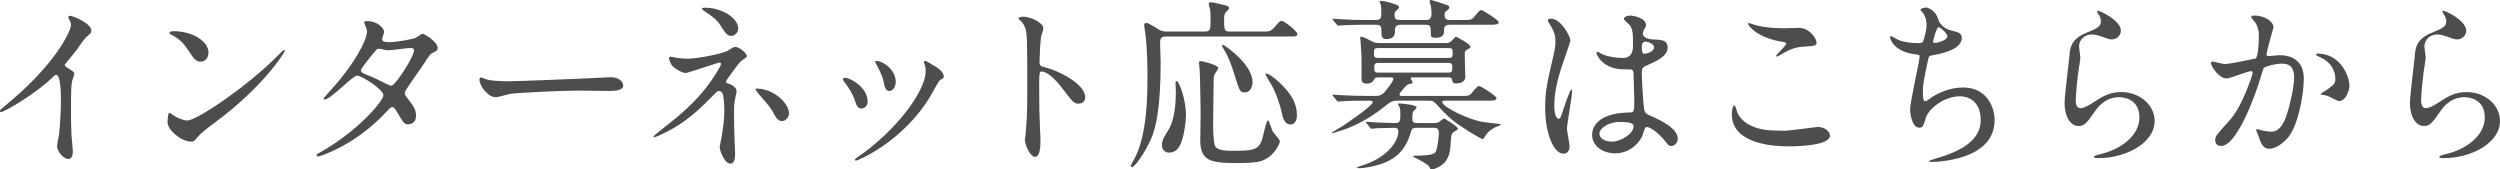
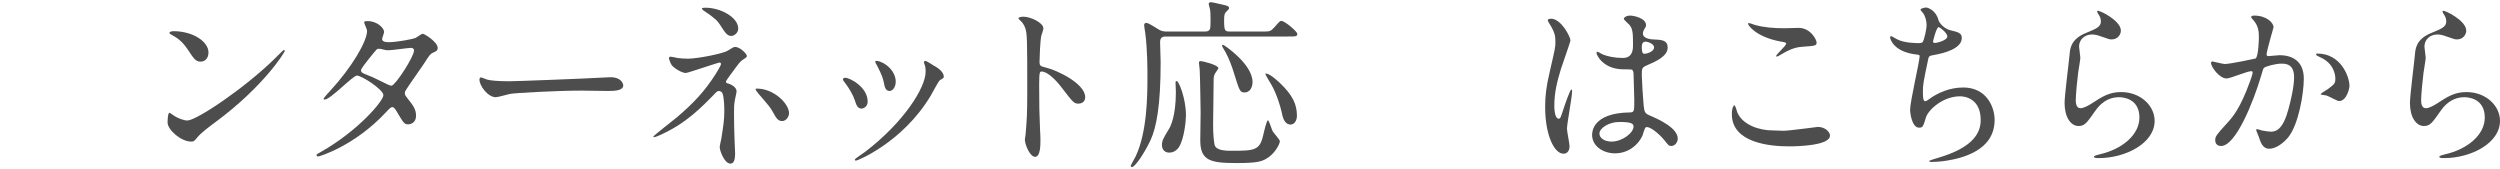
<svg xmlns="http://www.w3.org/2000/svg" id="Layer_2" data-name="Layer 2" height="27.72" viewBox="0 0 408.91 27.72">
  <defs>
    <style>
      .cls-1 {
        fill: #4d4d4d;
        stroke-width: 0px;
      }
    </style>
  </defs>
  <g id="inner">
    <g>
-       <path class="cls-1" d="M10.86,10.98c1.17.72,1.29.84,1.29,1.11,0,.18-.33,1.02-.36,1.2-.12.54-.18,1.17-.18,5.31,0,.81.03,2.43.09,3.6.03.36.21,2.1.21,2.49,0,.3,0,1.32-.72,1.32-.84,0-1.86-1.29-1.86-2.1,0-.3.3-1.62.33-1.92.18-1.62.3-3.93.3-5.52,0-1.08,0-4.23-.78-4.23-.15,0-.27.12-.51.36C5.73,15.42.69,18.33.15,18.33c-.09,0-.15-.06-.15-.18,0-.09.03-.15.09-.21.78-.69,1.62-1.38,2.1-1.8,7.08-6.06,9.42-11.16,9.42-12,0-.3-.09-.57-.24-.84-.03-.06-.21-.42-.21-.48,0-.12.15-.24.3-.24.45,0,3.48,1.26,3.48,2.4,0,.3-.15.51-.27.6-.81.66-.93.84-2.04,2.46-.51.72-1.47,1.8-2.04,2.52,0,.18.09.3.27.42Z" />
      <path class="cls-1" d="M35.27,19.95c-.78.57-2.31,1.71-2.94,2.46-.57.69-.63.75-1.08.75-1.62,0-3.84-1.92-3.84-3.12,0-.21.03-1.59.3-1.59.12,0,.78.51.9.57.39.24,1.38.69,2.04.69,1.47,0,9.42-5.31,14.4-10.23.48-.48,1.32-1.32,1.38-1.32s.15.09.15.15c0,.27-3.51,5.88-11.31,11.64ZM32.81,10.08c-.81,0-1.11-.48-2.1-1.98-1.02-1.53-1.89-1.98-2.73-2.46-.12-.06-.27-.15-.27-.27s.24-.27.66-.27c3.21,0,5.73,1.71,5.73,3.48,0,.9-.51,1.5-1.29,1.5Z" />
      <path class="cls-1" d="M52.45,24.87c6.15-3.48,10.26-8.37,10.26-9.3s-3.57-3.21-4.32-3.21c-.69,0-4.32,3.93-5.31,3.93-.12,0-.15-.09-.15-.15,0-.12.93-1.14,1.08-1.29,3.57-3.87,6.03-8.1,6.03-9.81,0-.24-.48-1.2-.48-1.41,0-.18.39-.18.57-.18,1.59,0,2.7,1.17,2.7,1.77,0,.18-.33.99-.33,1.17,0,.45.63.51,1.02.51,1.44,0,4.08-.51,4.5-.72.18-.09.93-.66,1.11-.66.3,0,2.46,1.35,2.46,2.31,0,.45-.21.54-.75.78-.45.21-.57.36-1.47,1.77-.42.66-2.46,3.51-2.82,4.11-.27.42-.33.51-.33.75,0,.27.03.33.57,1.02.72.93,1.26,1.59,1.26,2.64,0,1.38-1.14,1.44-1.29,1.44-.63,0-.75-.21-1.89-2.13-.06-.12-.39-.69-.69-.69-.27,0-.45.21-1.05.84-5.1,5.49-10.86,7.23-11.07,7.23-.06,0-.33,0-.27-.27.03-.12.09-.12.66-.45ZM67.72,8.25c0-.33-.3-.42-.51-.42-.45,0-3.09.39-3.63.39-.39,0-.6-.03-.9-.12-.3-.09-.42-.12-.72-.12-.09,0-.24,0-.36.12-.03,0-2.55,3-2.55,3.36,0,.42.27.51,1.02.81.93.36,1.17.48,3.3,1.53.12.06.51.24.69.21.66-.12,3.66-4.74,3.66-5.76Z" />
      <path class="cls-1" d="M99.18,12.66c.18,0,.51-.03.66-.03,1.83,0,2.1,1.11,2.1,1.32,0,.84-1.23.93-2.49.93-.69,0-3.69-.06-4.29-.06-4.14,0-11.01.39-11.73.54-.36.06-1.98.54-2.34.54-1.29,0-2.67-1.86-2.67-2.88,0-.18.09-.36.24-.36s.87.33,1.02.36c.51.15,1.74.27,3.66.27.99,0,11.46-.39,15.84-.63Z" />
      <path class="cls-1" d="M110.79,9.48c.48.06,1.17.12,1.71.12,1.59,0,5.82-.84,6.54-1.32.87-.54.96-.6,1.23-.6.75,0,1.89,1.11,1.89,1.47,0,.18-.06.24-.63.6-.51.33-.63.54-2.13,2.58-.24.33-.66.9-.66,1.02,0,.24.18.27.42.33.33.09,1.32.54,1.32,1.26,0,.21-.24,1.17-.27,1.38-.15.93-.15,1.08-.15,2.19,0,.75.03,3.21.09,4.44,0,.33.09,1.83.09,2.13,0,1.44-.39,1.68-.78,1.68-.96,0-1.74-2.1-1.74-2.7,0-.24.24-1.23.27-1.41.36-2.31.48-3.09.48-4.53,0-.24,0-2.28-.33-2.91-.15-.3-.54-.33-.57-.33-.15,0-.3.09-.45.24-2.52,2.58-4.86,5.01-9.06,6.93-.24.12-.9.39-1.08.39-.06,0-.12-.03-.12-.09,0-.15,3.24-2.64,3.84-3.15,2.61-2.22,4.5-4.17,6.33-7.05.21-.33.9-1.44.9-1.68,0-.21-.18-.24-.24-.24-.24,0-5.19,1.71-5.52,1.71-.57,0-1.77-.66-2.28-1.26-.24-.3-.48-1.08-.48-1.17,0-.12.12-.24.27-.24.18,0,.96.18,1.11.21ZM120.75,4.68c0,.66-.63,1.2-1.14,1.2-.69,0-1.05-.6-1.86-1.86-.39-.6-.87-1.11-2.73-2.34-.06-.06-.21-.18-.21-.27,0-.15.45-.15.57-.15,2.52,0,5.37,1.59,5.37,3.42ZM129.06,18.54c0,.39-.36,1.26-1.14,1.26-.57,0-.9-.33-1.47-1.41-.42-.78-.6-.99-2.31-2.97-.12-.15-.57-.69-.57-.84,0-.09.21-.09.24-.09,2.73,0,5.25,2.43,5.25,4.05Z" />
      <path class="cls-1" d="M141.92,16.62c0,.84-.69,1.14-1.02,1.14-.66,0-.87-.69-1.08-1.35-.27-.84-.93-2.01-1.74-3.03-.15-.21-.21-.3-.21-.39,0-.18.18-.27.39-.27.72,0,3.66,1.5,3.66,3.9ZM151.19,10.44s-.06-.18-.06-.27c0-.15.12-.21.21-.21.24,0,1.14.63,1.35.75.48.24,1.68.96,1.68,1.83,0,.24-.12.27-.63.57-.24.15-1.29,2.19-1.53,2.58-4.59,7.62-11.97,10.59-12.21,10.59-.09,0-.18-.09-.18-.18,0-.15,1.41-1.05,1.68-1.26,6.39-4.89,9.9-10.53,9.9-13.11,0-.6-.06-.93-.21-1.29ZM146.51,13.35c0,.87-.48,1.53-1.02,1.53-.66,0-.81-.75-.9-1.26-.21-.96-.3-1.23-1.11-2.85-.06-.12-.33-.54-.33-.66,0-.09.15-.18.3-.15,1.41.21,3.06,1.71,3.06,3.39Z" />
      <path class="cls-1" d="M167.42,2.73c1.08,0,3.24.96,3.24,1.92,0,.21-.3,1.08-.36,1.26-.15.75-.27,3.42-.27,4.17,0,.66.12.75.99.96,1.83.42,6.48,2.61,6.48,4.86,0,.99-.93,1.05-1.08,1.05-.75,0-.84-.12-2.85-2.73-.84-1.11-2.25-2.52-3.18-2.52-.3,0-.42,0-.42,2.22,0,3.18.03,4.77.15,7.47.03.33.06,1.08.06,1.53,0,.75,0,2.73-.87,2.73s-1.68-2.04-1.68-2.82c0-.12.12-.75.12-.87.21-2.49.27-3.27.27-6.96,0-8.58,0-9.54-.36-10.5-.24-.63-.54-.93-1.02-1.38l-.06-.12c.03-.27.81-.27.84-.27Z" />
      <path class="cls-1" d="M206.4,5.16c1.26,0,1.41,0,2.04-.69.81-.93.9-1.05,1.14-1.05.6,0,2.61,1.77,2.61,2.1,0,.45-.18.45-1.59.45h-19.74c-.54,0-1.11,0-1.11.93,0,.51.09,2.79.09,3.27,0,7.11-.69,10.65-1.65,12.75-1.05,2.22-2.55,4.41-3.06,4.41-.09,0-.18-.09-.18-.21,0-.09.69-1.32.81-1.56,1.86-3.93,1.92-9.81,1.92-12.96,0-1.29,0-4.5-.36-7.2-.03-.18-.18-1.11-.18-1.29,0-.33.24-.36.39-.36.39,0,1.89,1.05,2.22,1.2.48.21.81.21,1.29.21h5.94c1.02,0,1.02-.33,1.02-1.8,0-.87,0-1.53-.12-1.98-.03-.12-.18-.63-.18-.72,0-.24.18-.3.39-.3s1.56.33,1.71.36c.81.18,1.23.27,1.23.6,0,.15-.06.21-.48.63-.18.18-.33.33-.33,1.29,0,1.89.12,1.92,1.08,1.92h5.1ZM192.87,24c-.36.57-.9.96-1.65.96-.6,0-1.17-.39-1.17-1.26,0-.69.24-1.11,1.17-2.64.24-.39,1.11-2.07,1.11-6.03,0-.24-.06-1.32-.06-1.56,0-.06.03-.21.21-.21.33,0,1.5,2.85,1.5,5.61,0,.81-.27,3.75-1.11,5.13ZM198.42,20.46c0,1.32.12,3.12.33,3.45.3.51,1.08.75,2.58.75,3.84,0,4.71-.03,5.28-2.52.18-.78.57-2.46.78-2.46.18,0,.63,1.53.78,1.8.15.27,1.17,1.35,1.17,1.62,0,.45-.87,2.16-2.31,2.91-.72.39-1.41.66-4.74.66-4.35,0-5.97-.39-5.97-3.75,0-.39.06-4.38.06-4.53,0-.18-.09-6.03-.15-6.93,0-.18-.12-.99-.12-1.14,0-.24.03-.33.3-.33s2.88.63,2.88,1.17c0,.06-.36.57-.42.66-.18.24-.36.57-.36,1.11,0,1.2-.09,6.45-.09,7.53ZM203.61,15.12c-.81,0-.84-.15-1.83-3.33-.15-.54-.78-2.31-1.32-3.24-.51-.87-.57-.96-.57-1.05,0-.12.06-.18.15-.18.15,0,4.83,3.15,4.83,6.09,0,.93-.48,1.71-1.26,1.71ZM211.11,20.37c-1.05,0-1.32-1.23-1.47-2.01-.21-.96-.84-3.03-1.65-4.44-.09-.12-1.02-1.71-1.02-1.8,0-.06.03-.09.09-.09.57,0,1.65.96,2.25,1.5,2.13,2.04,2.82,3.54,2.82,5.4,0,.78-.42,1.44-1.02,1.44Z" />
-       <path class="cls-1" d="M228.6,16.47c-.81,0-1.08.12-1.8.69-1.95,1.59-4.05,2.94-6.66,3.93-.27.09-2.04.69-2.19.69-.09,0-.12-.03-.12-.09,0-.03,1.44-.87,1.65-.99,1.08-.72,5.04-3.42,5.04-3.96,0-.27-.3-.27-.48-.27h-.69c-1.86,0-3.06.03-3.81.09-.09,0-.54.06-.63.06s-.15-.06-.27-.18l-.57-.69q-.12-.15-.12-.21c0-.06.03-.06.09-.06.21,0,1.14.09,1.32.09,1.47.06,2.73.12,4.14.12h1.29c.69,0,1.08,0,1.68-.63.66-.75,1.44-1.86,1.44-2.16,0-.24-.3-.24-.42-.24h-2.04c-.51,0-.57.09-.72.39-.3.63-1.11.63-1.2.63-.84,0-.84-.57-.84-.99,0-.54.03-2.97,0-3.48,0-.39-.15-2.28-.15-2.46,0-.09-.06-.51-.06-.6s.06-.15.15-.15c.39,0,1.44.6,1.62.69.57.3.87.36,1.65.36h10.26c.66,0,.96,0,1.38-.48.09-.09.54-.57.6-.57s2.37,1.2,2.37,1.62c0,.21-.06.24-.6.54-.33.21-.33.3-.33,1.05,0,.54.09,2.88.09,3.36,0,1.08-1.38,1.08-1.53,1.08-.48,0-.51-.12-.63-.63-.09-.33-.3-.36-.57-.36h-5.94c-.15,0-.27,0-.27.15,0,.12.33.51.33.6,0,.24-.21.3-.57.33-.3.06-.48.27-.96.81-.36.42-.63.75-.63.87,0,.27.27.27.42.27h9.51c1.35,0,1.5,0,1.92-.51.84-.99.93-1.11,1.23-1.11.18,0,2.79,1.59,2.79,1.98,0,.42-.6.42-1.62.42h-6.66c-.36,0-.6,0-.6.21,0,.78,4.38,2.97,6.87,3.3.27.03,2.4.3,2.52.3.09,0,.21,0,.21.09,0,.15-.69.33-.81.39-.54.27-1.35.78-1.71,1.44-.06.06-.36.57-.39.57-.33,0-3.72-2.07-4.89-3.03-1.08-.87-2.01-1.89-2.82-2.79-.45-.48-.75-.48-1.26-.48h-5.01ZM222.66,4.05c-1.17,0-2.61.06-3.12.09-.09,0-.54.06-.63.06s-.15-.06-.27-.18l-.57-.69q-.12-.15-.12-.21s.03-.06.09-.06c.21,0,1.14.09,1.32.09,1.47.09,2.73.12,4.14.12h1.5c.9,0,.93-.39.93-1.14,0-.15,0-1.02-.09-1.38-.03-.06-.18-.36-.18-.42,0-.15.15-.18.27-.18.69,0,1.92.42,2.46.63.21.06.42.15.42.42,0,.15-.03.18-.33.45-.3.24-.39.39-.39.81,0,.72.33.81,1.05.81h4.02c.39,0,.99,0,.99-1.02,0-.36-.06-.87-.09-1.23-.03-.12-.24-.69-.24-.81,0-.18.21-.21.3-.21.03,0,2.67.81,2.79.93.09.06.15.15.15.27,0,.21-.18.36-.39.54-.36.21-.39.3-.39.75,0,.78.57.78.99.78h1.92c1.35,0,1.5,0,1.92-.51.84-.99.93-1.11,1.2-1.11.21,0,2.82,1.62,2.82,1.98,0,.42-.6.42-1.62.42h-6.3c-.54,0-1.02.06-1.02.9,0,.57,0,1.23-1.44,1.23-.6,0-.72-.18-.72-.6,0-1.26,0-1.53-.9-1.53h-3.99c-.63,0-.96.15-.96.84,0,.57,0,1.5-1.41,1.5-.81,0-.81-.6-.81-.96,0-.99,0-1.38-.87-1.38h-2.43ZM231.72,20.91c-.75,0-.78.09-1.11,1.17-1.02,3.24-3.3,4.26-4.71,4.74-1.05.36-2.61.69-3.66.69-.21,0-.3-.09-.3-.12,0-.06.63-.24.69-.27,4.05-1.2,6.09-3.84,6.09-5.64,0-.57-.45-.57-.69-.57-.72,0-2.1.03-2.79.06-.09,0-.81.09-.87.09-.12,0-.18-.06-.27-.18l-.57-.69c-.12-.15-.15-.15-.15-.21s.06-.06.12-.06c.21,0,1.14.09,1.35.09.69.03,2.76.12,3.3.12.84,0,.9-.33.9-1.41,0-.66-.03-.87-.09-1.11-.03-.09-.3-.48-.3-.57s.12-.12.21-.12c.45,0,2.85.24,2.85.63,0,.15-.48.6-.57.69-.12.15-.15.96-.15,1.17,0,.66.36.72.84.72h2.61c.33,0,.6,0,.93-.18.12-.09.69-.57.84-.57.03,0,2.22,1.29,2.22,1.65,0,.18-.06.21-.63.54-.42.27-.45.42-.54,1.92-.09,1.11-.15,2.1-.96,3.06-.6.66-1.65,1.17-2.25,1.17-.12,0-.3-.51-.36-.57-.54-.51-1.8-1.14-2.31-1.38-.21-.09-.24-.12-.24-.21s.12-.09.15-.09c2.7,0,3.15-.3,3.36-.45.48-.3.69-2.97.69-3.33,0-.78-.54-.78-.87-.78h-2.76ZM225.48,7.86c-.72,0-.75.15-.75.81s.03.81.75.81h11.37c.69,0,.75-.15.75-.81s-.03-.81-.75-.81h-11.37ZM236.88,11.88c.66,0,.66-.3.66-.81s0-.78-.66-.78h-11.43c-.66,0-.66.3-.66.78,0,.51,0,.81.66.81h11.43Z" />
      <path class="cls-1" d="M256.72,23.91c0,.66-.3,1.23-.99,1.23-1.5,0-3-3-3-7.65,0-1.77.15-3.21.78-5.88.84-3.69.9-3.84.9-4.77,0-1.02-.15-1.53-.69-2.49-.09-.18-.57-.87-.57-1.05s.36-.24.54-.24c1.68,0,3.18,3,3.18,3.54,0,.24-1.32,3.93-1.56,4.68-.6,1.98-1.08,3.84-1.08,6.03,0,.18,0,2.1.72,2.1.27,0,.3-.12.84-1.77.12-.39,1.02-3,1.23-3,.12,0,.12.21.12.27,0,.96-.84,5.28-.84,6.15,0,.45.42,2.43.42,2.85ZM268.63,22.23c-.78,1.65-2.46,2.85-4.47,2.85s-3.75-1.23-3.75-3c0-.42,0-3.6,6.15-3.69.75,0,.75-.21.75-2.07,0-.18-.09-3.36-.12-4.2,0-.18-.03-.54-.24-.72-.06-.06-1.23-.06-1.38-.06-3.39,0-4.44-2.37-4.44-2.67,0-.09.03-.21.15-.21s.69.36.81.42c.84.36,2.07.6,3.36.6q1.65,0,1.65-1.98c0-1.89,0-2.73-.57-3.42-.12-.15-.93-.81-.93-1.02,0-.18.39-.51,1.02-.51s2.61.42,2.61,1.56c0,.21-.03.27-.33.75-.09.15-.18.39-.18.63,0,.9,1.56.96,1.74.96,1.32.06,2.31.09,2.31,1.35,0,1.41-2.01,2.28-3.12,2.76-1.11.48-1.11.51-1.11,1.8,0,.66.21,4.05.3,4.86.12,1.11.21,1.32.96,1.65,1.47.63,4.62,2.04,4.62,3.81,0,.54-.42,1.2-1.08,1.2-.36,0-.45-.12-1.17-1.02-.87-1.05-2.43-2.31-2.97-2.04-.21.09-.48,1.2-.57,1.41ZM261.61,21.84c0,.81.93,1.32,1.98,1.32,1.77,0,3.6-1.44,3.6-2.46,0-.51-.42-.75-2.34-.75-1.71,0-3.24,1.02-3.24,1.89ZM268.54,7.65c0,1.14.24,1.14.45,1.14.42,0,1.56-.36,1.56-1.05,0-.54-.99-.93-1.41-.93-.09,0-.24.03-.36.12-.12.09-.24.33-.24.72Z" />
      <path class="cls-1" d="M291.73,21.39c.9,0,5.46-.63,5.61-.63,1.17,0,1.98.81,1.98,1.41,0,1.62-5.1,1.77-6.75,1.77-2.97,0-9.3-.54-9.3-5.25,0-1.14.33-1.47.39-1.47.21,0,.42.96.48,1.11.84,2.1,3.63,3,5.76,3,.21,0,1.53.06,1.83.06ZM291.82,4.62c.36,0,2.04-.06,2.37-.06,1.98,0,2.94,1.95,2.94,2.4,0,.54-.27.54-2.34.69-1.53.09-2.64.78-3.78,1.44-.3.18-.3.15-.42.15-.03,0-.09,0-.09-.06,0-.27,1.65-1.68,1.65-2.04,0-.18-.09-.21-.96-.36-3.9-.72-5.28-2.61-5.28-2.91,0-.09.09-.09.15-.09.18,0,.84.27.99.3,1.35.39,3.06.54,4.77.54Z" />
      <path class="cls-1" d="M317.07,3.3c.15.51.99,1.44,1.95,1.65,1.26.3,1.86.45,1.86,1.26,0,1.71-2.76,2.49-4.74,2.82-.6.09-.66.24-.75.63-.78,3.72-.9,4.23-.87,5.52,0,.39,0,1.38.36,1.38.18,0,.42-.18.63-.33,1.38-1.02,3.36-1.92,5.61-1.92,3.78,0,5.13,3.15,5.13,5.31,0,5.07-5.46,6.27-7.86,6.66-1.14.18-2.19.21-2.4.21-.09,0-.45,0-.45-.15,0-.09,1.17-.45,1.41-.51,5.97-1.74,7.02-4.23,7.02-6.21,0-3.66-2.82-3.87-3.36-3.87-2.85,0-5.19,2.22-5.58,3.42-.48,1.53-.51,1.71-1.14,1.71-1.23,0-1.47-2.61-1.47-2.88,0-1.41,1.56-7.95,1.56-8.79,0-.24-.06-.24-.57-.3-3.81-.45-4.26-2.64-4.26-2.79,0-.09.06-.21.15-.21.15,0,.87.48,1.05.54,1.17.6,3.06.6,3.57.6.36,0,.48-.06.6-.24.24-.45.6-2.01.6-2.76,0-.66-.24-1.53-.66-2.01-.24-.27-.33-.36-.33-.45,0-.24.75-.36.9-.36.27,0,1.62.42,2.04,2.07ZM316.17,6.81c0,.18.18.21.3.21.45,0,2.04-.45,2.04-1.05s-1.23-1.53-1.41-1.53c-.39,0-.93,2.31-.93,2.37Z" />
      <path class="cls-1" d="M346.9,5.01c0,.6-.48,1.44-1.53,1.44-.27,0-.42-.03-1.77-.51-.48-.18-.96-.3-1.41-.3-1.23,0-2.13.84-2.13,1.98,0,.27.21,1.56.21,1.83s-.3,2.04-.36,2.46c-.15,1.11-.39,3.66-.39,4.41,0,.45.03,1.38.78,1.38.57,0,1.44-.54,1.74-.72,1.83-1.2,2.97-1.92,4.89-1.92,3.21,0,5.49,2.25,5.49,4.71,0,3.66-4.77,6.09-9.12,6.09-.39,0-.81,0-.81-.24,0-.15.66-.3.87-.36,3.75-.84,6.57-3.21,6.57-6.03,0-3.15-2.73-3.33-3.33-3.33-1.05,0-2.58.33-3.9,2.25-1.38,1.95-1.71,2.46-2.73,2.46-1.26,0-2.28-1.44-2.28-3.75,0-1.26.72-6.78.81-7.89.09-1.05.21-2.58,2.73-3.6,1.68-.69,2.4-.99,2.4-1.86,0-.57-.21-.9-.51-1.35-.06-.12-.15-.3-.06-.39.21-.18,3.84,1.56,3.84,3.24Z" />
      <path class="cls-1" d="M361.64,10.29c0-.12.12-.24.27-.24.09,0,1.65.42,1.98.42.87,0,4.98-.87,5.04-.9.51-.36.54-3.39.54-3.54,0-.78-.06-1.68-.75-2.55-.45-.54-.51-.6-.51-.69,0-.21.36-.24.48-.24,2.01,0,3.18,1.14,3.18,1.92,0,.06-1.14,3.87-1.14,4.44,0,.18.12.27.33.27.15,0,1.53-.15,1.77-.15,2.25,0,3.99,1.08,3.99,3.84,0,2.37-.84,7.53-2.58,9.63-.84.99-2.04,1.83-3.06,1.83-1.14,0-1.44-1.11-1.77-2.07-.06-.15-.39-.93-.39-.99,0-.09.06-.15.15-.15.12,0,.66.18.75.21.6.12,1.2.21,1.53.21.87,0,1.98-.42,2.85-3.66.33-1.2.93-3.63.93-5.22,0-2.1-1.2-2.25-2.07-2.25-.96,0-2.67.45-2.88.72-.12.15-.15.27-.45,1.29-1.2,4.08-4.11,11.46-6.54,11.46-.66,0-.96-.42-.96-.96,0-.63.21-.87,2.01-2.85.81-.9,2.07-2.28,3.69-6.78.12-.3.42-1.2.42-1.41,0-.09-.03-.24-.21-.24-.66,0-3.45,1.2-4.05,1.2-1.17,0-2.55-1.89-2.55-2.55ZM382.58,16.53c-.3,0-1.68-.81-2.04-.9-.15-.06-.96-.12-.96-.21,0-.18.99-.69,1.17-.84,1.11-.84,1.23-.93,1.23-1.74,0-.51-.21-2.46-2.43-3.45-.24-.12-.72-.33-.72-.45,0-.18.12-.18.21-.18,3.84,0,5.25,3.78,5.25,5.31,0,.36-.45,2.46-1.71,2.46Z" />
      <path class="cls-1" d="M403.39,5.01c0,.6-.48,1.44-1.53,1.44-.27,0-.42-.03-1.77-.51-.48-.18-.96-.3-1.41-.3-1.23,0-2.13.84-2.13,1.98,0,.27.21,1.56.21,1.83s-.3,2.04-.36,2.46c-.15,1.11-.39,3.66-.39,4.41,0,.45.03,1.38.78,1.38.57,0,1.44-.54,1.74-.72,1.83-1.2,2.97-1.92,4.89-1.92,3.21,0,5.49,2.25,5.49,4.71,0,3.66-4.77,6.09-9.12,6.09-.39,0-.81,0-.81-.24,0-.15.66-.3.87-.36,3.75-.84,6.57-3.21,6.57-6.03,0-3.15-2.73-3.33-3.33-3.33-1.05,0-2.58.33-3.9,2.25-1.38,1.95-1.71,2.46-2.73,2.46-1.26,0-2.28-1.44-2.28-3.75,0-1.26.72-6.78.81-7.89.09-1.05.21-2.58,2.73-3.6,1.68-.69,2.4-.99,2.4-1.86,0-.57-.21-.9-.51-1.35-.06-.12-.15-.3-.06-.39.21-.18,3.84,1.56,3.84,3.24Z" />
    </g>
  </g>
</svg>